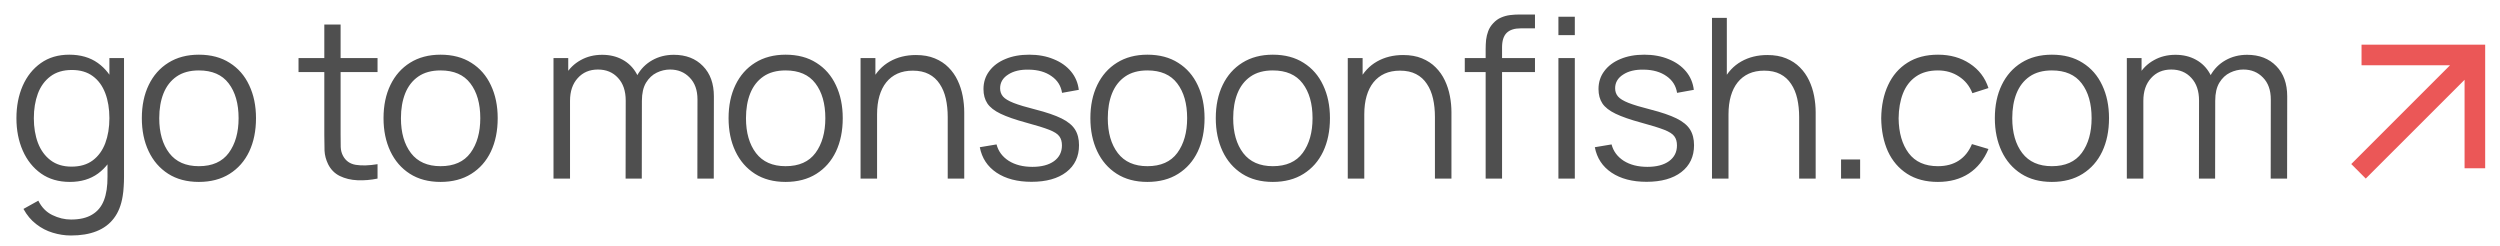
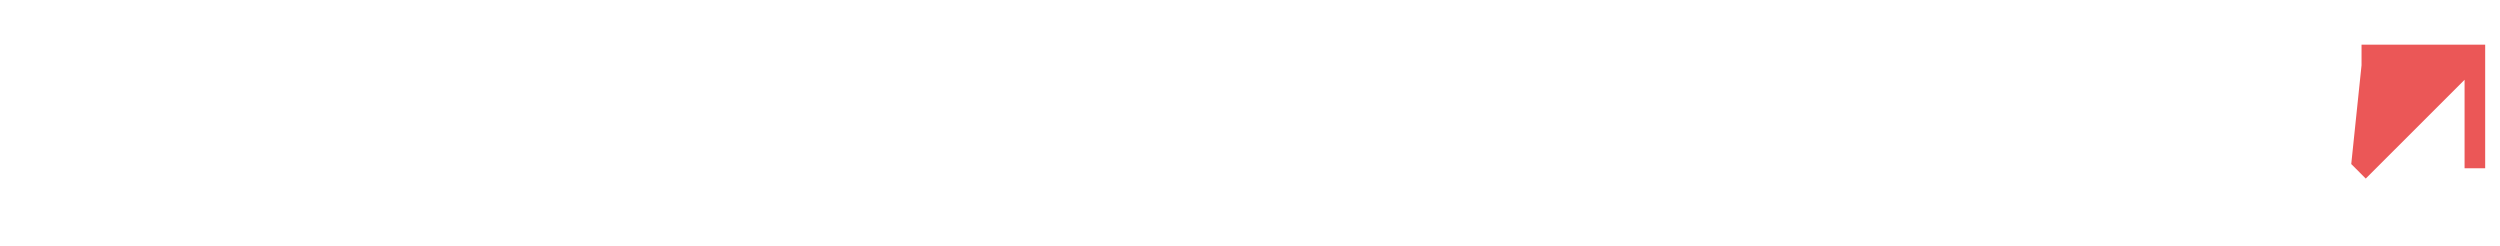
<svg xmlns="http://www.w3.org/2000/svg" width="112" height="11" viewBox="0 0 112 11" fill="none">
-   <path d="M3.181 10.55C2.904 10.55 2.631 10.508 2.361 10.425C2.094 10.345 1.847 10.217 1.621 10.04C1.394 9.867 1.204 9.64 1.051 9.36L1.716 8.99C1.866 9.29 2.076 9.505 2.346 9.635C2.619 9.768 2.897 9.835 3.181 9.835C3.571 9.835 3.886 9.762 4.126 9.615C4.369 9.472 4.546 9.258 4.656 8.975C4.766 8.692 4.819 8.338 4.816 7.915V6.475H4.901V2.6H5.556V7.925C5.556 8.078 5.551 8.225 5.541 8.365C5.534 8.508 5.519 8.648 5.496 8.785C5.432 9.188 5.301 9.52 5.101 9.78C4.904 10.04 4.644 10.233 4.321 10.36C4.001 10.487 3.621 10.55 3.181 10.55ZM3.131 8.15C2.627 8.15 2.197 8.025 1.841 7.775C1.484 7.522 1.211 7.18 1.021 6.75C0.831 6.32 0.736 5.835 0.736 5.295C0.736 4.758 0.829 4.275 1.016 3.845C1.206 3.415 1.477 3.075 1.831 2.825C2.184 2.575 2.607 2.45 3.101 2.45C3.607 2.45 4.034 2.573 4.381 2.82C4.727 3.067 4.989 3.405 5.166 3.835C5.346 4.262 5.436 4.748 5.436 5.295C5.436 5.832 5.347 6.317 5.171 6.75C4.994 7.18 4.734 7.522 4.391 7.775C4.047 8.025 3.627 8.15 3.131 8.15ZM3.206 7.465C3.589 7.465 3.906 7.372 4.156 7.185C4.406 6.998 4.592 6.742 4.716 6.415C4.839 6.085 4.901 5.712 4.901 5.295C4.901 4.872 4.839 4.498 4.716 4.175C4.592 3.848 4.406 3.593 4.156 3.41C3.909 3.227 3.597 3.135 3.221 3.135C2.834 3.135 2.514 3.23 2.261 3.42C2.007 3.61 1.819 3.868 1.696 4.195C1.576 4.522 1.516 4.888 1.516 5.295C1.516 5.705 1.577 6.075 1.701 6.405C1.827 6.732 2.016 6.99 2.266 7.18C2.516 7.37 2.829 7.465 3.206 7.465ZM8.909 8.15C8.372 8.15 7.914 8.028 7.534 7.785C7.154 7.542 6.862 7.205 6.659 6.775C6.455 6.345 6.354 5.852 6.354 5.295C6.354 4.728 6.457 4.232 6.664 3.805C6.87 3.378 7.164 3.047 7.544 2.81C7.927 2.57 8.382 2.45 8.909 2.45C9.449 2.45 9.909 2.572 10.289 2.815C10.672 3.055 10.964 3.39 11.164 3.82C11.367 4.247 11.469 4.738 11.469 5.295C11.469 5.862 11.367 6.36 11.164 6.79C10.96 7.217 10.667 7.55 10.284 7.79C9.9 8.03 9.442 8.15 8.909 8.15ZM8.909 7.445C9.509 7.445 9.955 7.247 10.249 6.85C10.542 6.45 10.689 5.932 10.689 5.295C10.689 4.642 10.54 4.122 10.244 3.735C9.95 3.348 9.505 3.155 8.909 3.155C8.505 3.155 8.172 3.247 7.909 3.43C7.649 3.61 7.454 3.862 7.324 4.185C7.197 4.505 7.134 4.875 7.134 5.295C7.134 5.945 7.284 6.467 7.584 6.86C7.884 7.25 8.325 7.445 8.909 7.445ZM16.914 8C16.61 8.063 16.31 8.088 16.014 8.075C15.72 8.062 15.457 7.998 15.224 7.885C14.994 7.772 14.819 7.595 14.699 7.355C14.602 7.155 14.549 6.953 14.539 6.75C14.532 6.543 14.529 6.308 14.529 6.045V1.1H15.259V6.015C15.259 6.242 15.26 6.432 15.264 6.585C15.27 6.735 15.305 6.868 15.369 6.985C15.489 7.208 15.679 7.342 15.939 7.385C16.202 7.428 16.527 7.418 16.914 7.355V8ZM13.374 3.23V2.6H16.914V3.23H13.374ZM19.737 8.15C19.201 8.15 18.742 8.028 18.362 7.785C17.982 7.542 17.691 7.205 17.487 6.775C17.284 6.345 17.182 5.852 17.182 5.295C17.182 4.728 17.285 4.232 17.492 3.805C17.699 3.378 17.992 3.047 18.372 2.81C18.756 2.57 19.21 2.45 19.737 2.45C20.277 2.45 20.737 2.572 21.117 2.815C21.5 3.055 21.792 3.39 21.992 3.82C22.195 4.247 22.297 4.738 22.297 5.295C22.297 5.862 22.195 6.36 21.992 6.79C21.789 7.217 21.495 7.55 21.112 7.79C20.729 8.03 20.27 8.15 19.737 8.15ZM19.737 7.445C20.337 7.445 20.784 7.247 21.077 6.85C21.37 6.45 21.517 5.932 21.517 5.295C21.517 4.642 21.369 4.122 21.072 3.735C20.779 3.348 20.334 3.155 19.737 3.155C19.334 3.155 19 3.247 18.737 3.43C18.477 3.61 18.282 3.862 18.152 4.185C18.026 4.505 17.962 4.875 17.962 5.295C17.962 5.945 18.112 6.467 18.412 6.86C18.712 7.25 19.154 7.445 19.737 7.445ZM31.242 8L31.247 4.455C31.247 4.038 31.13 3.712 30.897 3.475C30.667 3.235 30.374 3.115 30.017 3.115C29.814 3.115 29.615 3.162 29.422 3.255C29.229 3.348 29.069 3.498 28.942 3.705C28.819 3.912 28.757 4.182 28.757 4.515L28.322 4.39C28.312 4.003 28.387 3.665 28.547 3.375C28.71 3.085 28.934 2.86 29.217 2.7C29.504 2.537 29.827 2.455 30.187 2.455C30.73 2.455 31.165 2.623 31.492 2.96C31.819 3.293 31.982 3.745 31.982 4.315L31.977 8H31.242ZM24.797 8V2.6H25.457V3.93H25.537V8H24.797ZM28.027 8L28.032 4.505C28.032 4.075 27.917 3.737 27.687 3.49C27.46 3.24 27.16 3.115 26.787 3.115C26.414 3.115 26.112 3.243 25.882 3.5C25.652 3.753 25.537 4.092 25.537 4.515L25.097 4.275C25.097 3.928 25.179 3.618 25.342 3.345C25.505 3.068 25.729 2.852 26.012 2.695C26.295 2.535 26.617 2.455 26.977 2.455C27.32 2.455 27.625 2.528 27.892 2.675C28.162 2.822 28.374 3.035 28.527 3.315C28.68 3.595 28.757 3.935 28.757 4.335L28.752 8H28.027ZM35.195 8.15C34.658 8.15 34.2 8.028 33.82 7.785C33.44 7.542 33.148 7.205 32.945 6.775C32.741 6.345 32.64 5.852 32.64 5.295C32.64 4.728 32.743 4.232 32.95 3.805C33.156 3.378 33.45 3.047 33.83 2.81C34.213 2.57 34.668 2.45 35.195 2.45C35.735 2.45 36.195 2.572 36.575 2.815C36.958 3.055 37.25 3.39 37.45 3.82C37.653 4.247 37.755 4.738 37.755 5.295C37.755 5.862 37.653 6.36 37.45 6.79C37.246 7.217 36.953 7.55 36.57 7.79C36.186 8.03 35.728 8.15 35.195 8.15ZM35.195 7.445C35.795 7.445 36.241 7.247 36.535 6.85C36.828 6.45 36.975 5.932 36.975 5.295C36.975 4.642 36.826 4.122 36.53 3.735C36.236 3.348 35.791 3.155 35.195 3.155C34.791 3.155 34.458 3.247 34.195 3.43C33.935 3.61 33.74 3.862 33.61 4.185C33.483 4.505 33.42 4.875 33.42 5.295C33.42 5.945 33.57 6.467 33.87 6.86C34.17 7.25 34.611 7.445 35.195 7.445ZM42.458 8V5.245C42.458 4.945 42.429 4.67 42.373 4.42C42.316 4.167 42.224 3.947 42.098 3.76C41.974 3.57 41.813 3.423 41.613 3.32C41.416 3.217 41.176 3.165 40.893 3.165C40.633 3.165 40.403 3.21 40.203 3.3C40.006 3.39 39.839 3.52 39.703 3.69C39.569 3.857 39.468 4.06 39.398 4.3C39.328 4.54 39.293 4.813 39.293 5.12L38.773 5.005C38.773 4.452 38.869 3.987 39.063 3.61C39.256 3.233 39.523 2.948 39.863 2.755C40.203 2.562 40.593 2.465 41.033 2.465C41.356 2.465 41.638 2.515 41.878 2.615C42.121 2.715 42.326 2.85 42.493 3.02C42.663 3.19 42.799 3.385 42.903 3.605C43.006 3.822 43.081 4.053 43.128 4.3C43.174 4.543 43.198 4.787 43.198 5.03V8H42.458ZM38.553 8V2.6H39.218V3.93H39.293V8H38.553ZM46.21 8.145C45.577 8.145 45.055 8.008 44.645 7.735C44.238 7.462 43.988 7.082 43.895 6.595L44.645 6.47C44.725 6.777 44.907 7.022 45.19 7.205C45.477 7.385 45.83 7.475 46.25 7.475C46.66 7.475 46.983 7.39 47.22 7.22C47.457 7.047 47.575 6.812 47.575 6.515C47.575 6.348 47.537 6.213 47.46 6.11C47.387 6.003 47.235 5.905 47.005 5.815C46.775 5.725 46.432 5.618 45.975 5.495C45.485 5.362 45.102 5.228 44.825 5.095C44.548 4.962 44.352 4.808 44.235 4.635C44.118 4.458 44.06 4.243 44.06 3.99C44.06 3.683 44.147 3.415 44.32 3.185C44.493 2.952 44.733 2.772 45.04 2.645C45.347 2.515 45.703 2.45 46.11 2.45C46.517 2.45 46.88 2.517 47.2 2.65C47.523 2.78 47.783 2.963 47.98 3.2C48.177 3.437 48.293 3.712 48.33 4.025L47.58 4.16C47.53 3.843 47.372 3.593 47.105 3.41C46.842 3.223 46.507 3.127 46.1 3.12C45.717 3.11 45.405 3.183 45.165 3.34C44.925 3.493 44.805 3.698 44.805 3.955C44.805 4.098 44.848 4.222 44.935 4.325C45.022 4.425 45.178 4.52 45.405 4.61C45.635 4.7 45.962 4.798 46.385 4.905C46.882 5.032 47.272 5.165 47.555 5.305C47.838 5.445 48.04 5.61 48.16 5.8C48.28 5.99 48.34 6.225 48.34 6.505C48.34 7.015 48.15 7.417 47.77 7.71C47.393 8 46.873 8.145 46.21 8.145ZM51.404 8.15C50.867 8.15 50.409 8.028 50.029 7.785C49.649 7.542 49.357 7.205 49.154 6.775C48.951 6.345 48.849 5.852 48.849 5.295C48.849 4.728 48.952 4.232 49.159 3.805C49.366 3.378 49.659 3.047 50.039 2.81C50.422 2.57 50.877 2.45 51.404 2.45C51.944 2.45 52.404 2.572 52.784 2.815C53.167 3.055 53.459 3.39 53.659 3.82C53.862 4.247 53.964 4.738 53.964 5.295C53.964 5.862 53.862 6.36 53.659 6.79C53.456 7.217 53.162 7.55 52.779 7.79C52.396 8.03 51.937 8.15 51.404 8.15ZM51.404 7.445C52.004 7.445 52.451 7.247 52.744 6.85C53.037 6.45 53.184 5.932 53.184 5.295C53.184 4.642 53.036 4.122 52.739 3.735C52.446 3.348 52.001 3.155 51.404 3.155C51.001 3.155 50.667 3.247 50.404 3.43C50.144 3.61 49.949 3.862 49.819 4.185C49.692 4.505 49.629 4.875 49.629 5.295C49.629 5.945 49.779 6.467 50.079 6.86C50.379 7.25 50.821 7.445 51.404 7.445ZM57.022 8.15C56.485 8.15 56.027 8.028 55.647 7.785C55.267 7.542 54.975 7.205 54.772 6.775C54.569 6.345 54.467 5.852 54.467 5.295C54.467 4.728 54.57 4.232 54.777 3.805C54.984 3.378 55.277 3.047 55.657 2.81C56.04 2.57 56.495 2.45 57.022 2.45C57.562 2.45 58.022 2.572 58.402 2.815C58.785 3.055 59.077 3.39 59.277 3.82C59.48 4.247 59.582 4.738 59.582 5.295C59.582 5.862 59.48 6.36 59.277 6.79C59.074 7.217 58.78 7.55 58.397 7.79C58.014 8.03 57.555 8.15 57.022 8.15ZM57.022 7.445C57.622 7.445 58.069 7.247 58.362 6.85C58.655 6.45 58.802 5.932 58.802 5.295C58.802 4.642 58.654 4.122 58.357 3.735C58.064 3.348 57.619 3.155 57.022 3.155C56.619 3.155 56.285 3.247 56.022 3.43C55.762 3.61 55.567 3.862 55.437 4.185C55.31 4.505 55.247 4.875 55.247 5.295C55.247 5.945 55.397 6.467 55.697 6.86C55.997 7.25 56.439 7.445 57.022 7.445ZM64.285 8V5.245C64.285 4.945 64.257 4.67 64.2 4.42C64.143 4.167 64.052 3.947 63.925 3.76C63.802 3.57 63.64 3.423 63.44 3.32C63.243 3.217 63.003 3.165 62.72 3.165C62.46 3.165 62.23 3.21 62.03 3.3C61.833 3.39 61.667 3.52 61.53 3.69C61.397 3.857 61.295 4.06 61.225 4.3C61.155 4.54 61.12 4.813 61.12 5.12L60.6 5.005C60.6 4.452 60.697 3.987 60.89 3.61C61.083 3.233 61.35 2.948 61.69 2.755C62.03 2.562 62.42 2.465 62.86 2.465C63.183 2.465 63.465 2.515 63.705 2.615C63.948 2.715 64.153 2.85 64.32 3.02C64.49 3.19 64.627 3.385 64.73 3.605C64.833 3.822 64.908 4.053 64.955 4.3C65.002 4.543 65.025 4.787 65.025 5.03V8H64.285ZM60.38 8V2.6H61.045V3.93H61.12V8H60.38ZM66.557 8V2.2C66.557 2.06 66.564 1.922 66.577 1.785C66.594 1.648 66.626 1.518 66.672 1.395C66.719 1.268 66.792 1.152 66.892 1.045C67.002 0.925 67.122 0.838 67.252 0.785C67.382 0.728 67.517 0.692 67.657 0.675C67.801 0.658 67.941 0.65 68.077 0.65H68.767V1.27H68.127C67.847 1.27 67.637 1.338 67.497 1.475C67.361 1.612 67.292 1.827 67.292 2.12V8H66.557ZM65.622 3.23V2.6H68.767V3.23H65.622ZM69.817 1.575V0.75H70.552V1.575H69.817ZM69.817 8V2.6H70.552V8H69.817ZM73.763 8.145C73.129 8.145 72.608 8.008 72.198 7.735C71.791 7.462 71.541 7.082 71.448 6.595L72.198 6.47C72.278 6.777 72.46 7.022 72.743 7.205C73.029 7.385 73.383 7.475 73.803 7.475C74.213 7.475 74.536 7.39 74.773 7.22C75.01 7.047 75.128 6.812 75.128 6.515C75.128 6.348 75.09 6.213 75.013 6.11C74.939 6.003 74.788 5.905 74.558 5.815C74.328 5.725 73.984 5.618 73.528 5.495C73.038 5.362 72.654 5.228 72.378 5.095C72.101 4.962 71.904 4.808 71.788 4.635C71.671 4.458 71.613 4.243 71.613 3.99C71.613 3.683 71.7 3.415 71.873 3.185C72.046 2.952 72.286 2.772 72.593 2.645C72.9 2.515 73.256 2.45 73.663 2.45C74.07 2.45 74.433 2.517 74.753 2.65C75.076 2.78 75.336 2.963 75.533 3.2C75.73 3.437 75.846 3.712 75.883 4.025L75.133 4.16C75.083 3.843 74.924 3.593 74.658 3.41C74.394 3.223 74.059 3.127 73.653 3.12C73.269 3.11 72.958 3.183 72.718 3.34C72.478 3.493 72.358 3.698 72.358 3.955C72.358 4.098 72.401 4.222 72.488 4.325C72.575 4.425 72.731 4.52 72.958 4.61C73.188 4.7 73.514 4.798 73.938 4.905C74.434 5.032 74.825 5.165 75.108 5.305C75.391 5.445 75.593 5.61 75.713 5.8C75.833 5.99 75.893 6.225 75.893 6.505C75.893 7.015 75.703 7.417 75.323 7.71C74.946 8 74.426 8.145 73.763 8.145ZM80.602 8V5.245C80.602 4.945 80.573 4.67 80.517 4.42C80.46 4.167 80.368 3.947 80.242 3.76C80.118 3.57 79.957 3.423 79.757 3.32C79.56 3.217 79.32 3.165 79.037 3.165C78.777 3.165 78.547 3.21 78.347 3.3C78.15 3.39 77.983 3.52 77.847 3.69C77.713 3.857 77.612 4.06 77.542 4.3C77.472 4.54 77.437 4.813 77.437 5.12L76.917 5.005C76.917 4.452 77.013 3.987 77.207 3.61C77.4 3.233 77.667 2.948 78.007 2.755C78.347 2.562 78.737 2.465 79.177 2.465C79.5 2.465 79.782 2.515 80.022 2.615C80.265 2.715 80.47 2.85 80.637 3.02C80.807 3.19 80.943 3.385 81.047 3.605C81.15 3.822 81.225 4.053 81.272 4.3C81.318 4.543 81.342 4.787 81.342 5.03V8H80.602ZM76.697 8V0.8H77.362V4.865H77.437V8H76.697ZM82.479 8V7.145H83.334V8H82.479ZM86.818 8.15C86.275 8.15 85.815 8.028 85.438 7.785C85.062 7.542 84.775 7.207 84.578 6.78C84.385 6.35 84.285 5.857 84.278 5.3C84.285 4.733 84.388 4.237 84.588 3.81C84.788 3.38 85.077 3.047 85.453 2.81C85.83 2.57 86.287 2.45 86.823 2.45C87.37 2.45 87.845 2.583 88.248 2.85C88.655 3.117 88.933 3.482 89.083 3.945L88.363 4.175C88.237 3.852 88.035 3.602 87.758 3.425C87.485 3.245 87.172 3.155 86.818 3.155C86.422 3.155 86.093 3.247 85.833 3.43C85.573 3.61 85.38 3.862 85.253 4.185C85.127 4.508 85.062 4.88 85.058 5.3C85.065 5.947 85.215 6.467 85.508 6.86C85.802 7.25 86.238 7.445 86.818 7.445C87.185 7.445 87.497 7.362 87.753 7.195C88.013 7.025 88.21 6.778 88.343 6.455L89.083 6.675C88.883 7.155 88.59 7.522 88.203 7.775C87.817 8.025 87.355 8.15 86.818 8.15ZM91.924 8.15C91.387 8.15 90.929 8.028 90.549 7.785C90.169 7.542 89.877 7.205 89.674 6.775C89.471 6.345 89.369 5.852 89.369 5.295C89.369 4.728 89.472 4.232 89.679 3.805C89.886 3.378 90.179 3.047 90.559 2.81C90.942 2.57 91.397 2.45 91.924 2.45C92.464 2.45 92.924 2.572 93.304 2.815C93.687 3.055 93.979 3.39 94.179 3.82C94.382 4.247 94.484 4.738 94.484 5.295C94.484 5.862 94.382 6.36 94.179 6.79C93.976 7.217 93.682 7.55 93.299 7.79C92.916 8.03 92.457 8.15 91.924 8.15ZM91.924 7.445C92.524 7.445 92.971 7.247 93.264 6.85C93.557 6.45 93.704 5.932 93.704 5.295C93.704 4.642 93.556 4.122 93.259 3.735C92.966 3.348 92.521 3.155 91.924 3.155C91.521 3.155 91.187 3.247 90.924 3.43C90.664 3.61 90.469 3.862 90.339 4.185C90.212 4.505 90.149 4.875 90.149 5.295C90.149 5.945 90.299 6.467 90.599 6.86C90.899 7.25 91.341 7.445 91.924 7.445ZM101.727 8L101.732 4.455C101.732 4.038 101.615 3.712 101.382 3.475C101.152 3.235 100.859 3.115 100.502 3.115C100.299 3.115 100.1 3.162 99.907 3.255C99.713 3.348 99.553 3.498 99.427 3.705C99.303 3.912 99.242 4.182 99.242 4.515L98.807 4.39C98.797 4.003 98.872 3.665 99.032 3.375C99.195 3.085 99.418 2.86 99.702 2.7C99.989 2.537 100.312 2.455 100.672 2.455C101.215 2.455 101.65 2.623 101.977 2.96C102.304 3.293 102.467 3.745 102.467 4.315L102.462 8H101.727ZM95.282 8V2.6H95.942V3.93H96.022V8H95.282ZM98.512 8L98.517 4.505C98.517 4.075 98.402 3.737 98.172 3.49C97.945 3.24 97.645 3.115 97.272 3.115C96.898 3.115 96.597 3.243 96.367 3.5C96.137 3.753 96.022 4.092 96.022 4.515L95.582 4.275C95.582 3.928 95.663 3.618 95.827 3.345C95.99 3.068 96.213 2.852 96.497 2.695C96.78 2.535 97.102 2.455 97.462 2.455C97.805 2.455 98.11 2.528 98.377 2.675C98.647 2.822 98.859 3.035 99.012 3.315C99.165 3.595 99.242 3.935 99.242 4.335L99.237 8H98.512Z" fill="#4F4F4F" />
-   <path d="M105.797 2V2.923H109.762L105.336 7.349L105.986 8L110.413 3.574V7.538H111.336V2H105.797Z" fill="#EB5757" />
+   <path d="M105.797 2V2.923L105.336 7.349L105.986 8L110.413 3.574V7.538H111.336V2H105.797Z" fill="#EB5757" />
</svg>